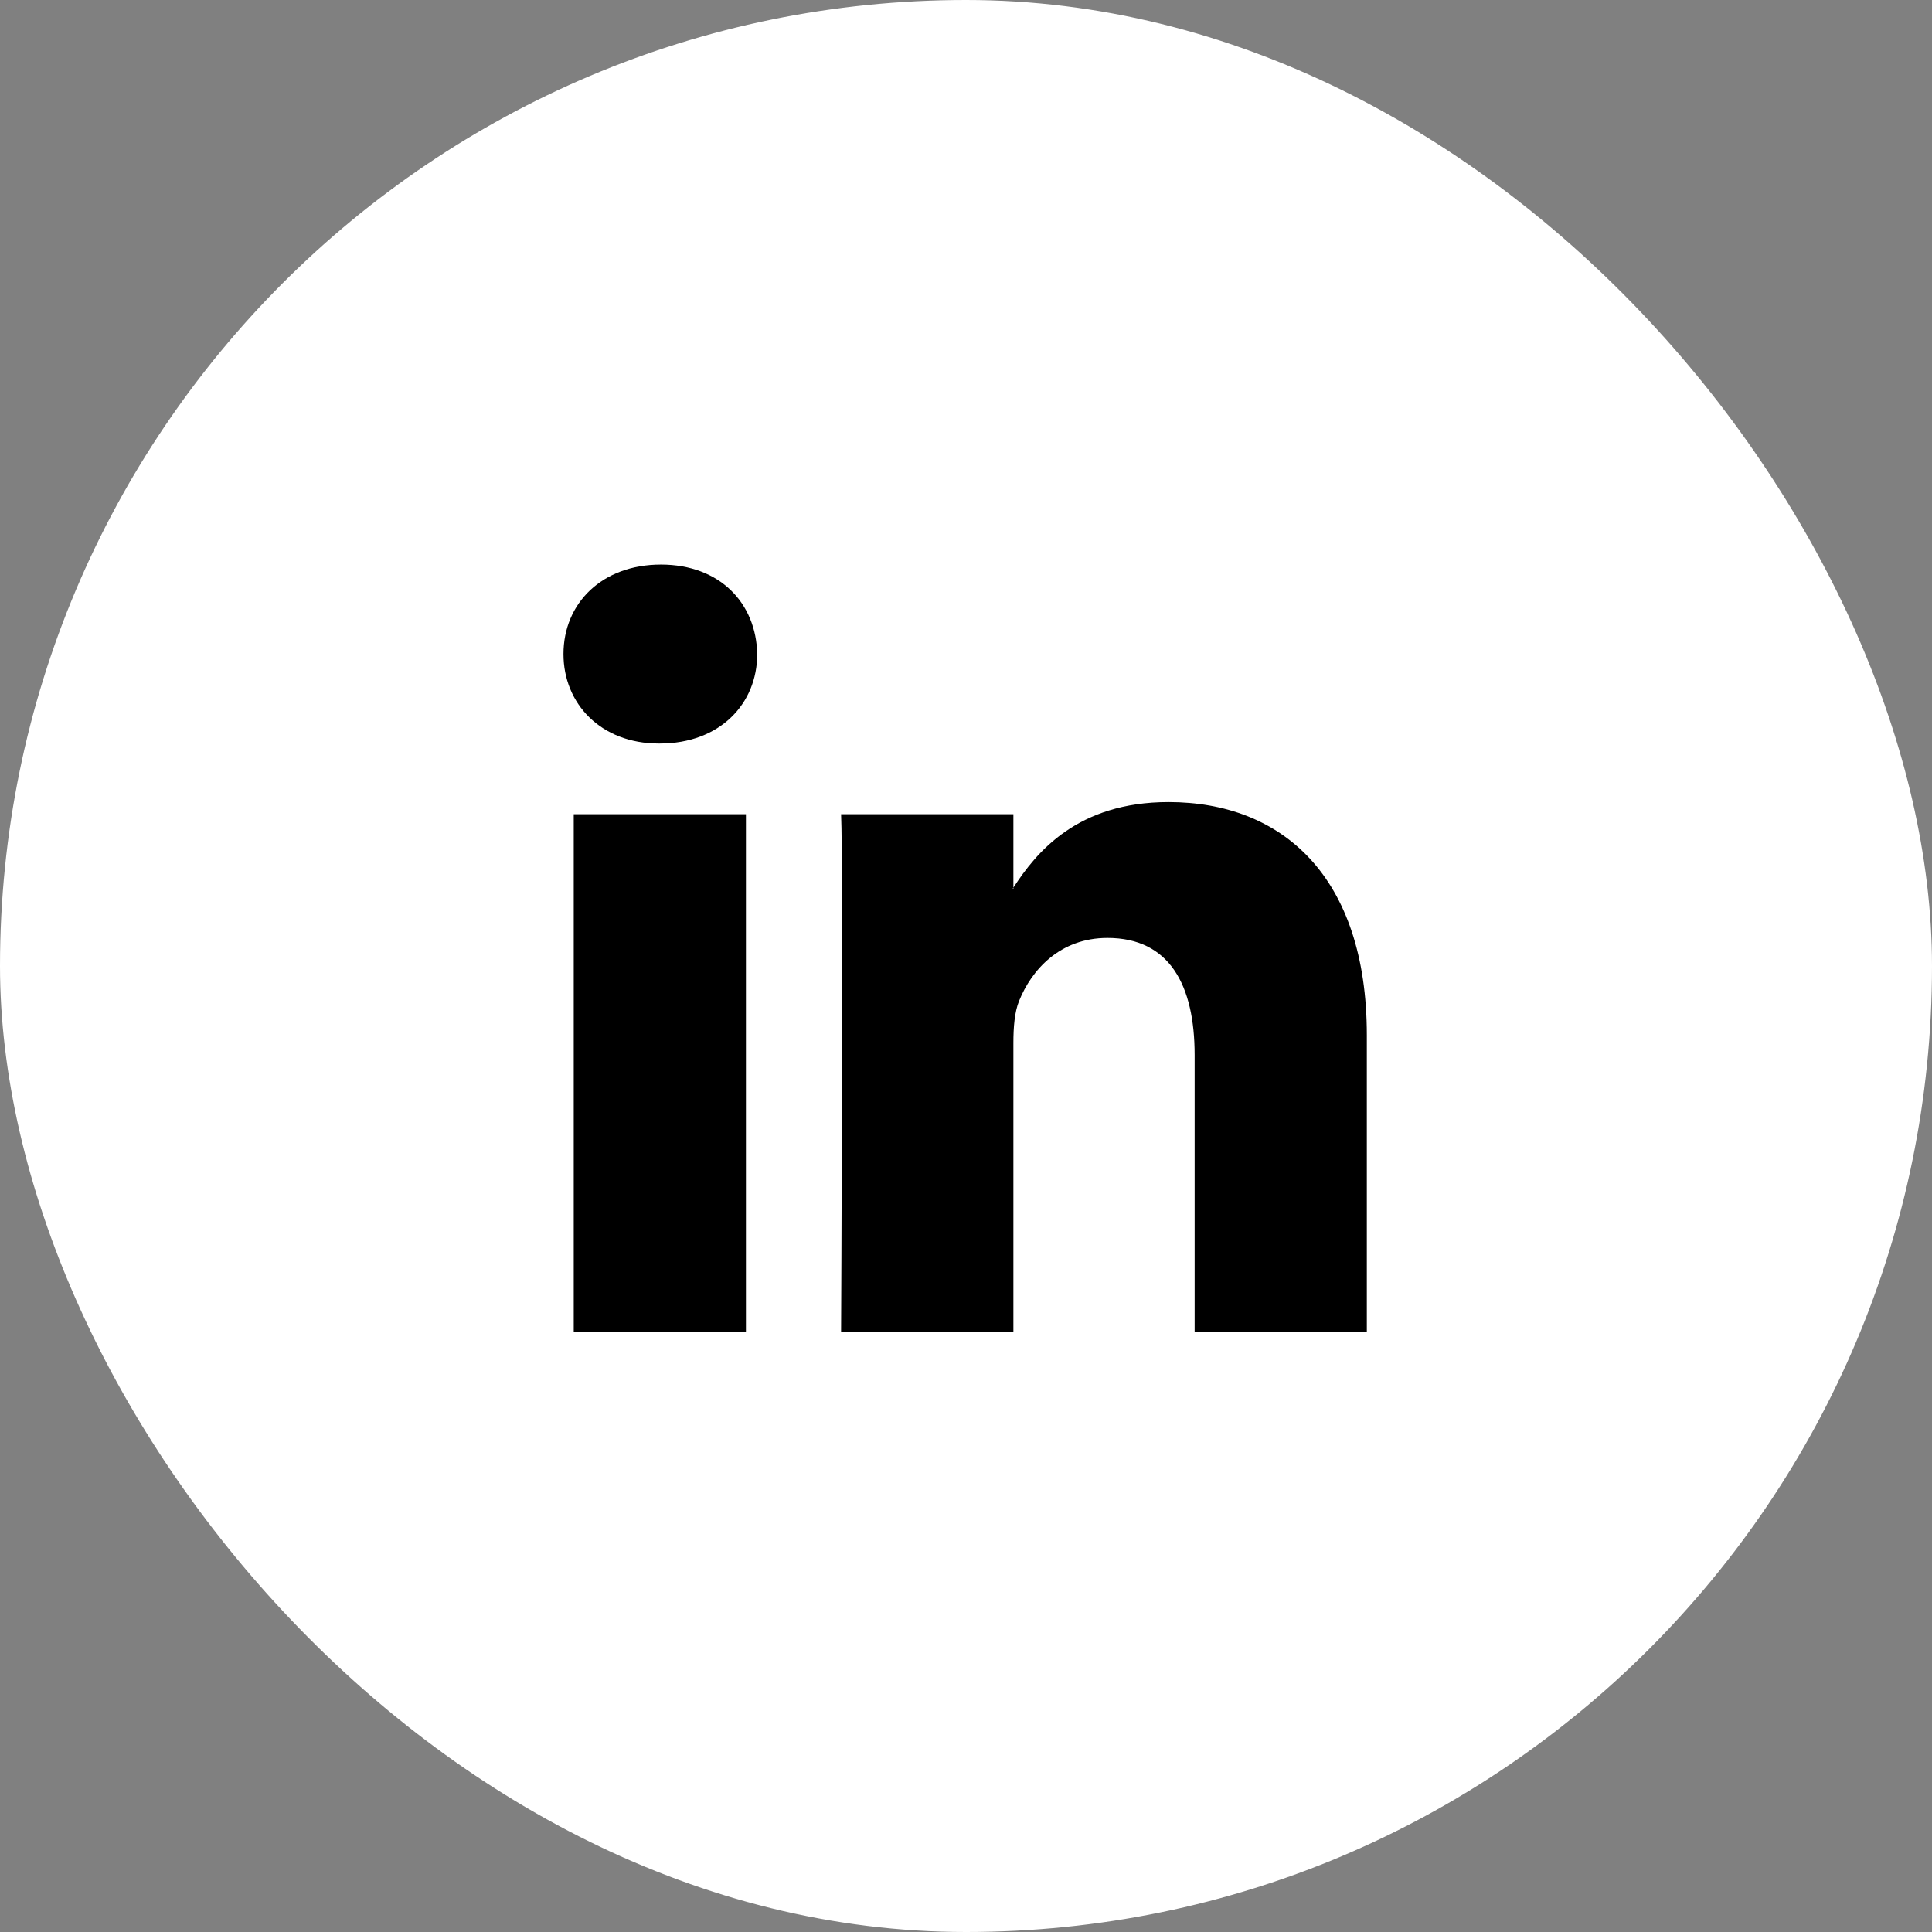
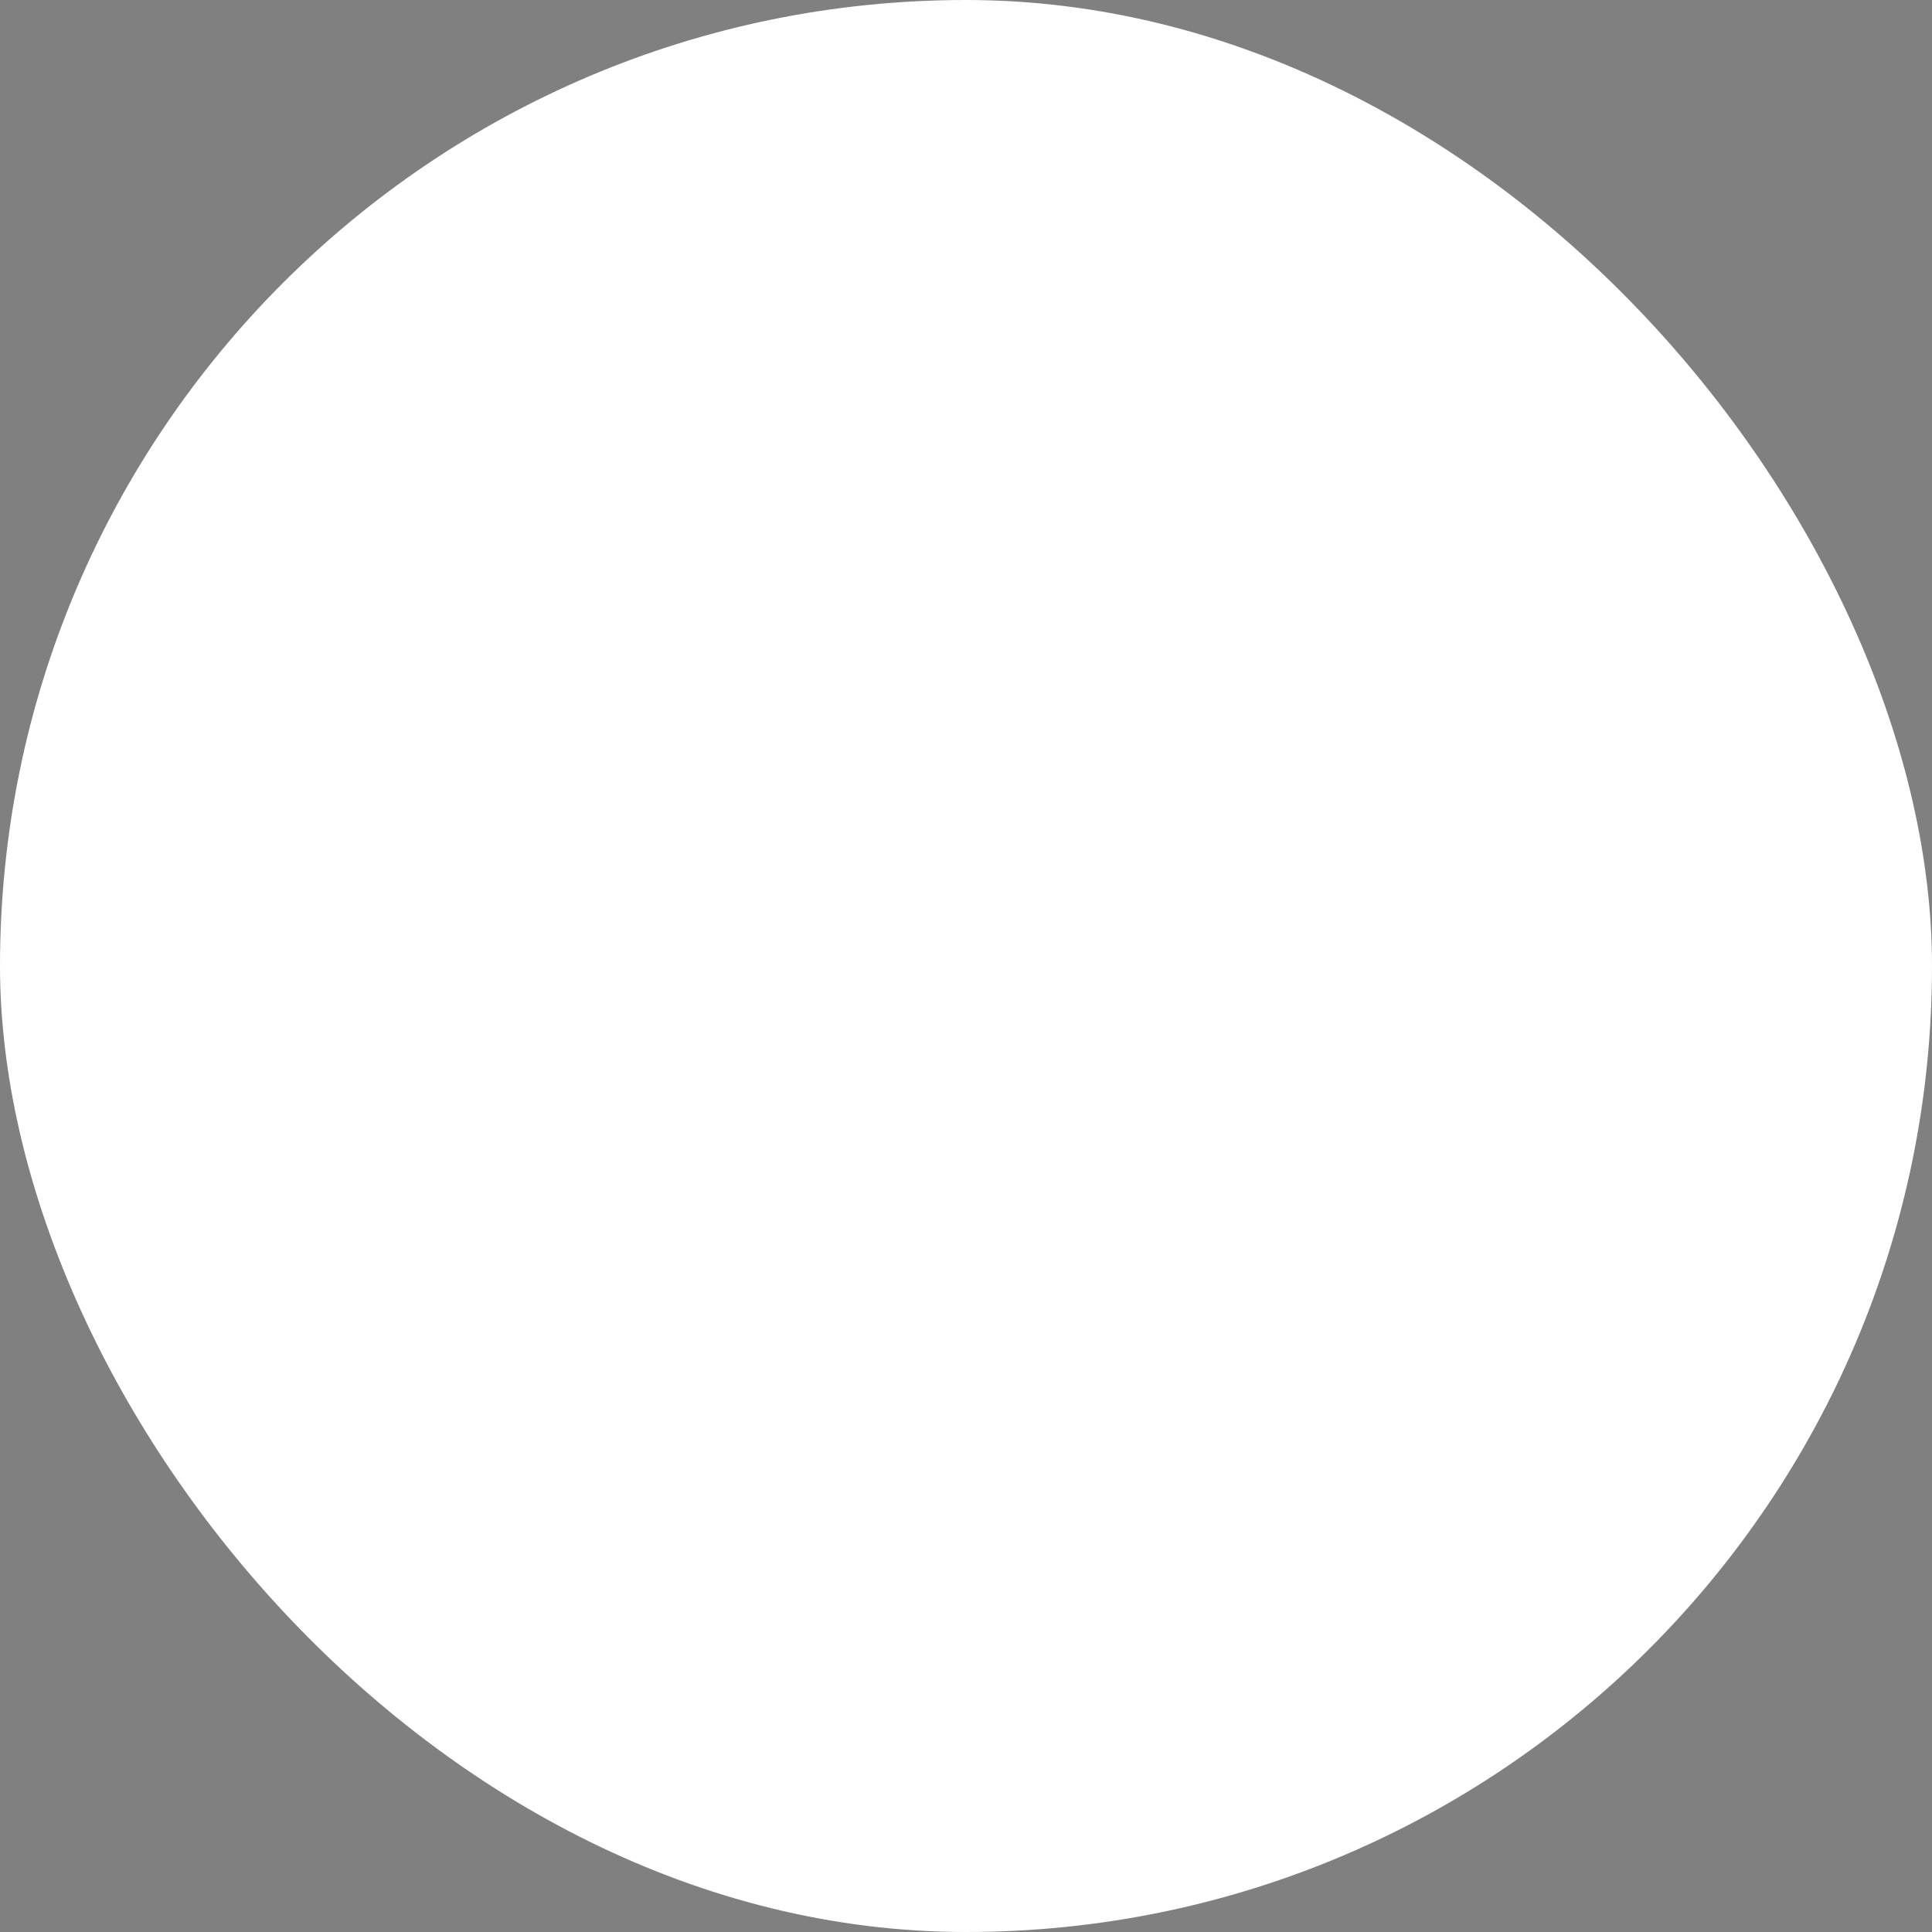
<svg xmlns="http://www.w3.org/2000/svg" width="32" height="32" viewBox="0 0 32 32" fill="none">
  <rect x="0" y="0" width="32" height="32" fill="#808080" stroke="none" />
  <rect width="32" height="32" rx="16" fill="white" />
-   <path d="M22.639 17.146V22.065H19.787V17.475C19.787 16.322 19.375 15.535 18.343 15.535C17.555 15.535 17.085 16.066 16.879 16.579C16.804 16.762 16.785 17.017 16.785 17.274V22.065H13.931C13.931 22.065 13.97 14.292 13.931 13.486H16.785V14.702L16.766 14.73H16.785V14.702C17.163 14.119 17.84 13.285 19.355 13.285C21.232 13.285 22.639 14.511 22.639 17.146ZM10.947 9.351C9.972 9.351 9.333 9.991 9.333 10.833C9.333 11.656 9.953 12.315 10.91 12.315H10.929C11.924 12.315 12.542 11.656 12.542 10.833C12.525 9.991 11.925 9.351 10.948 9.351H10.947ZM9.503 22.065H12.355V13.486H9.503V22.065Z" fill="black" />
</svg>